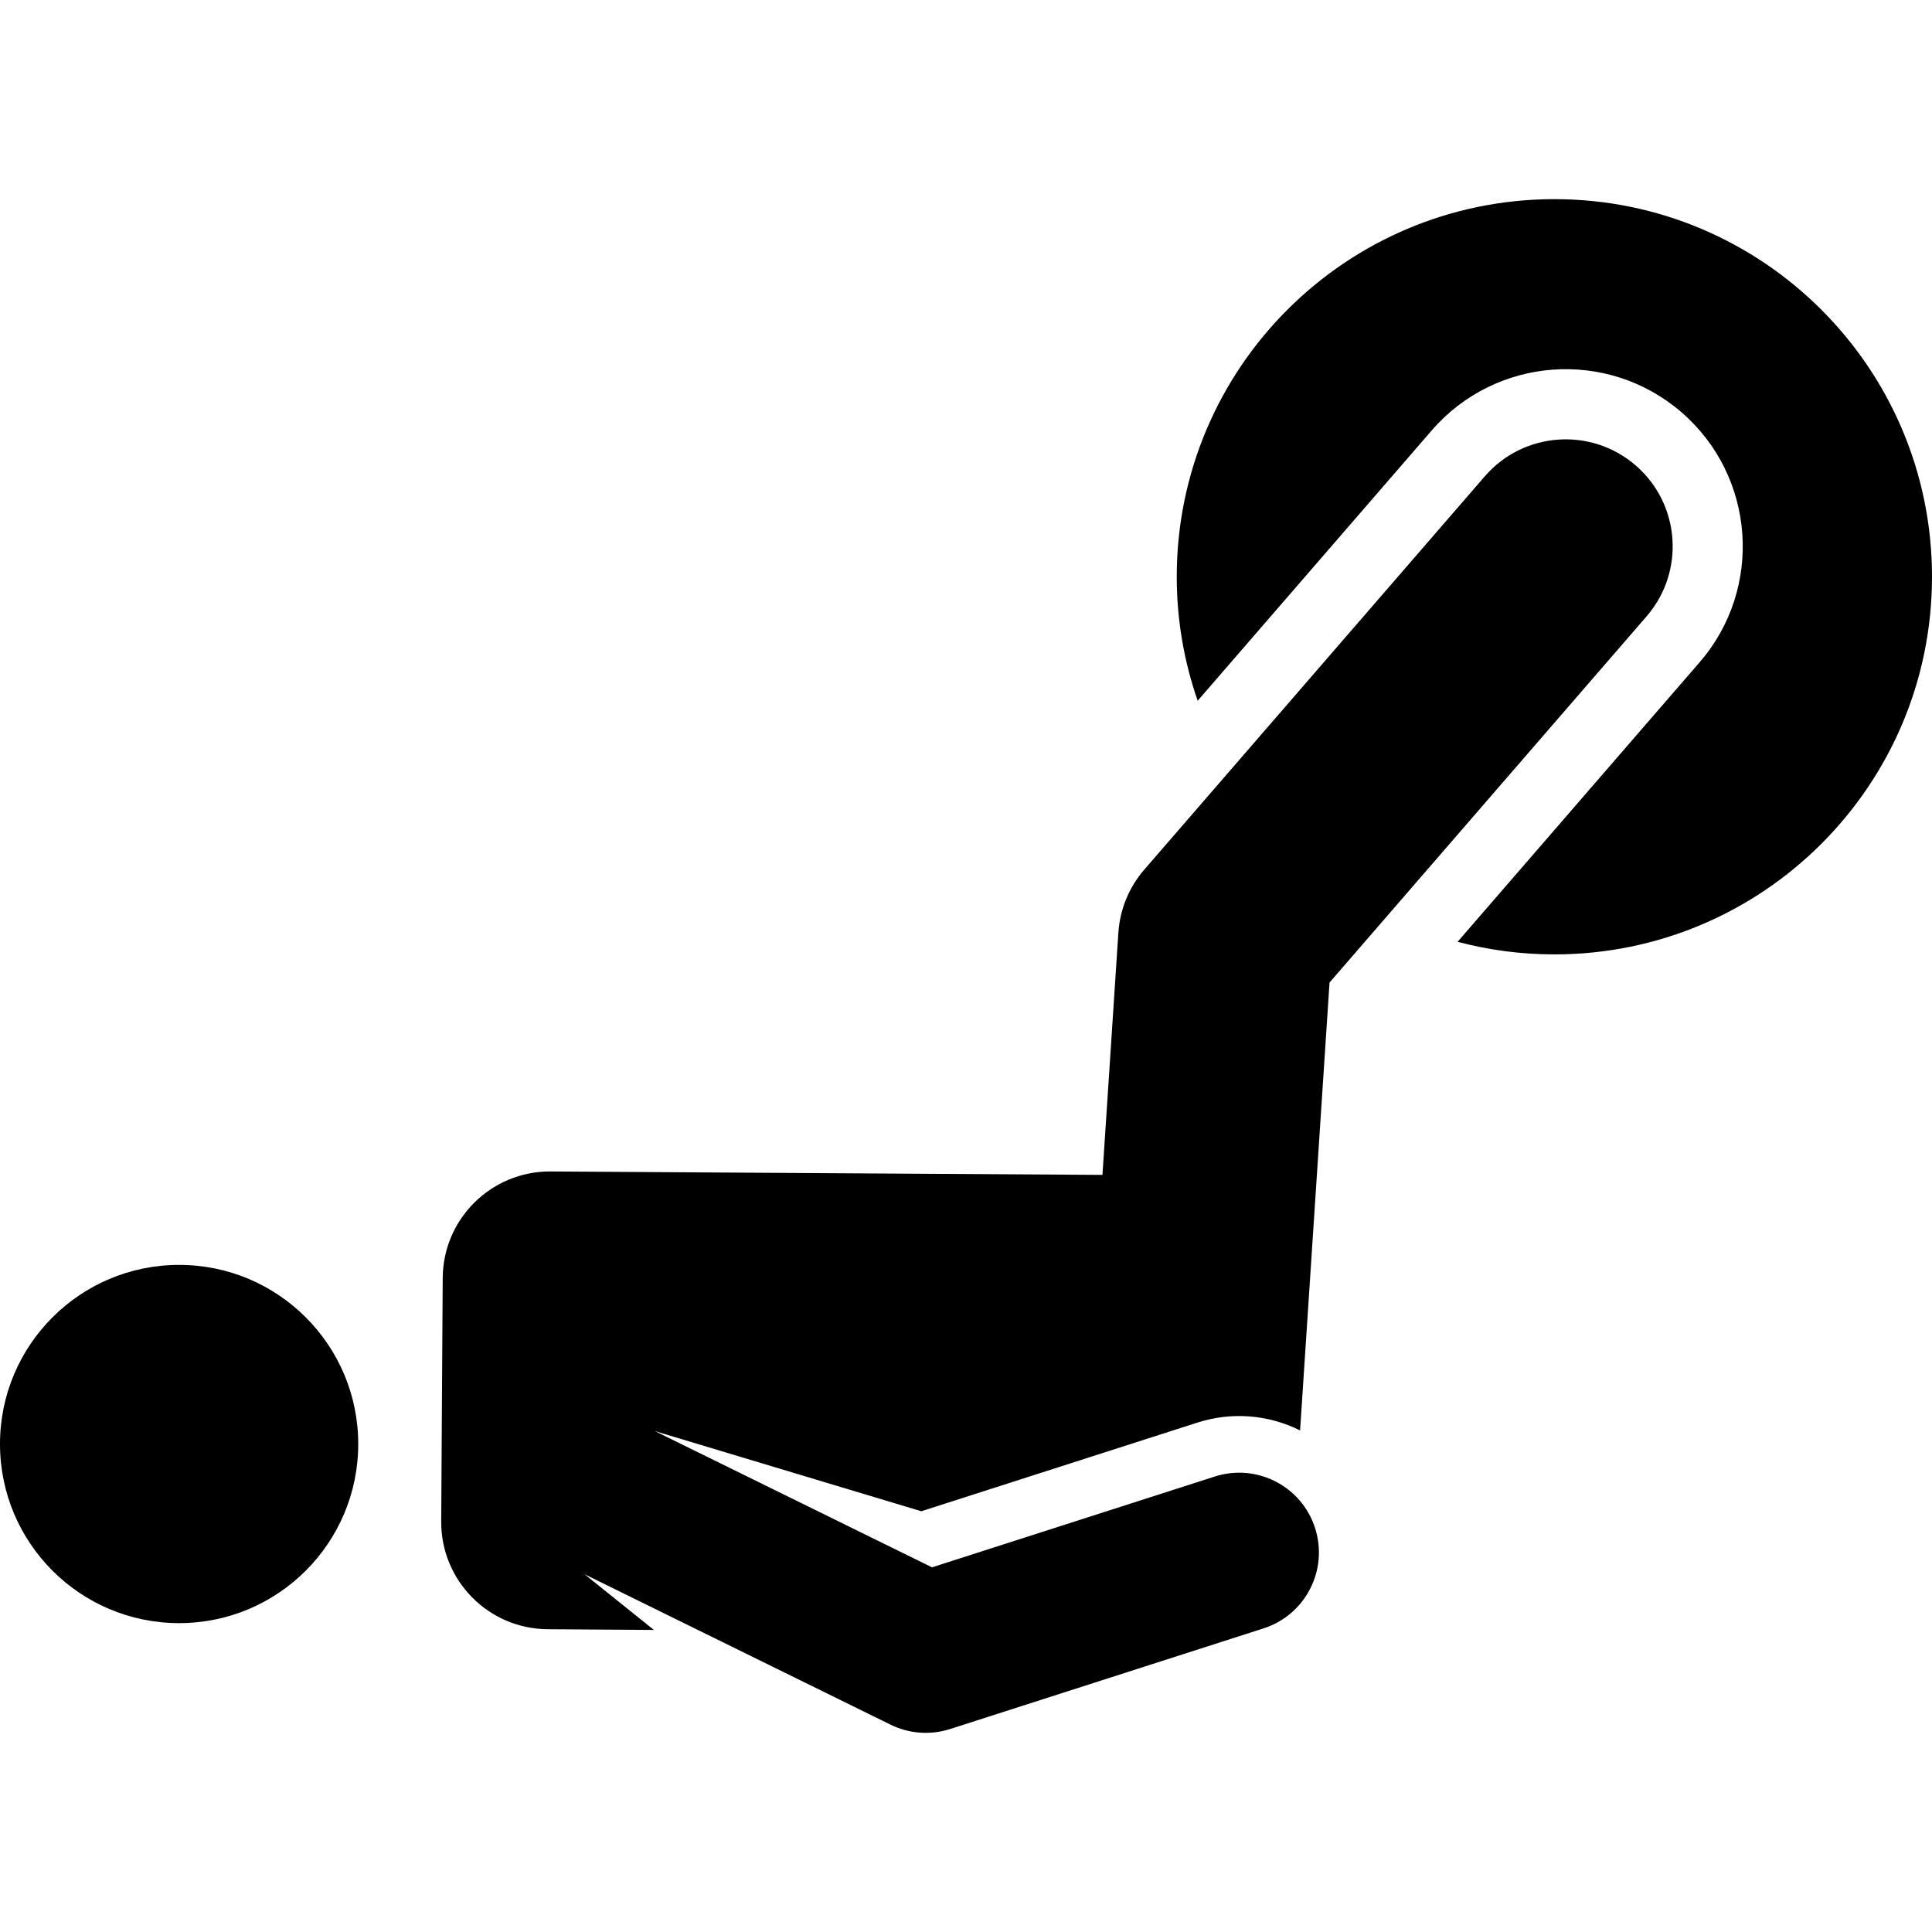
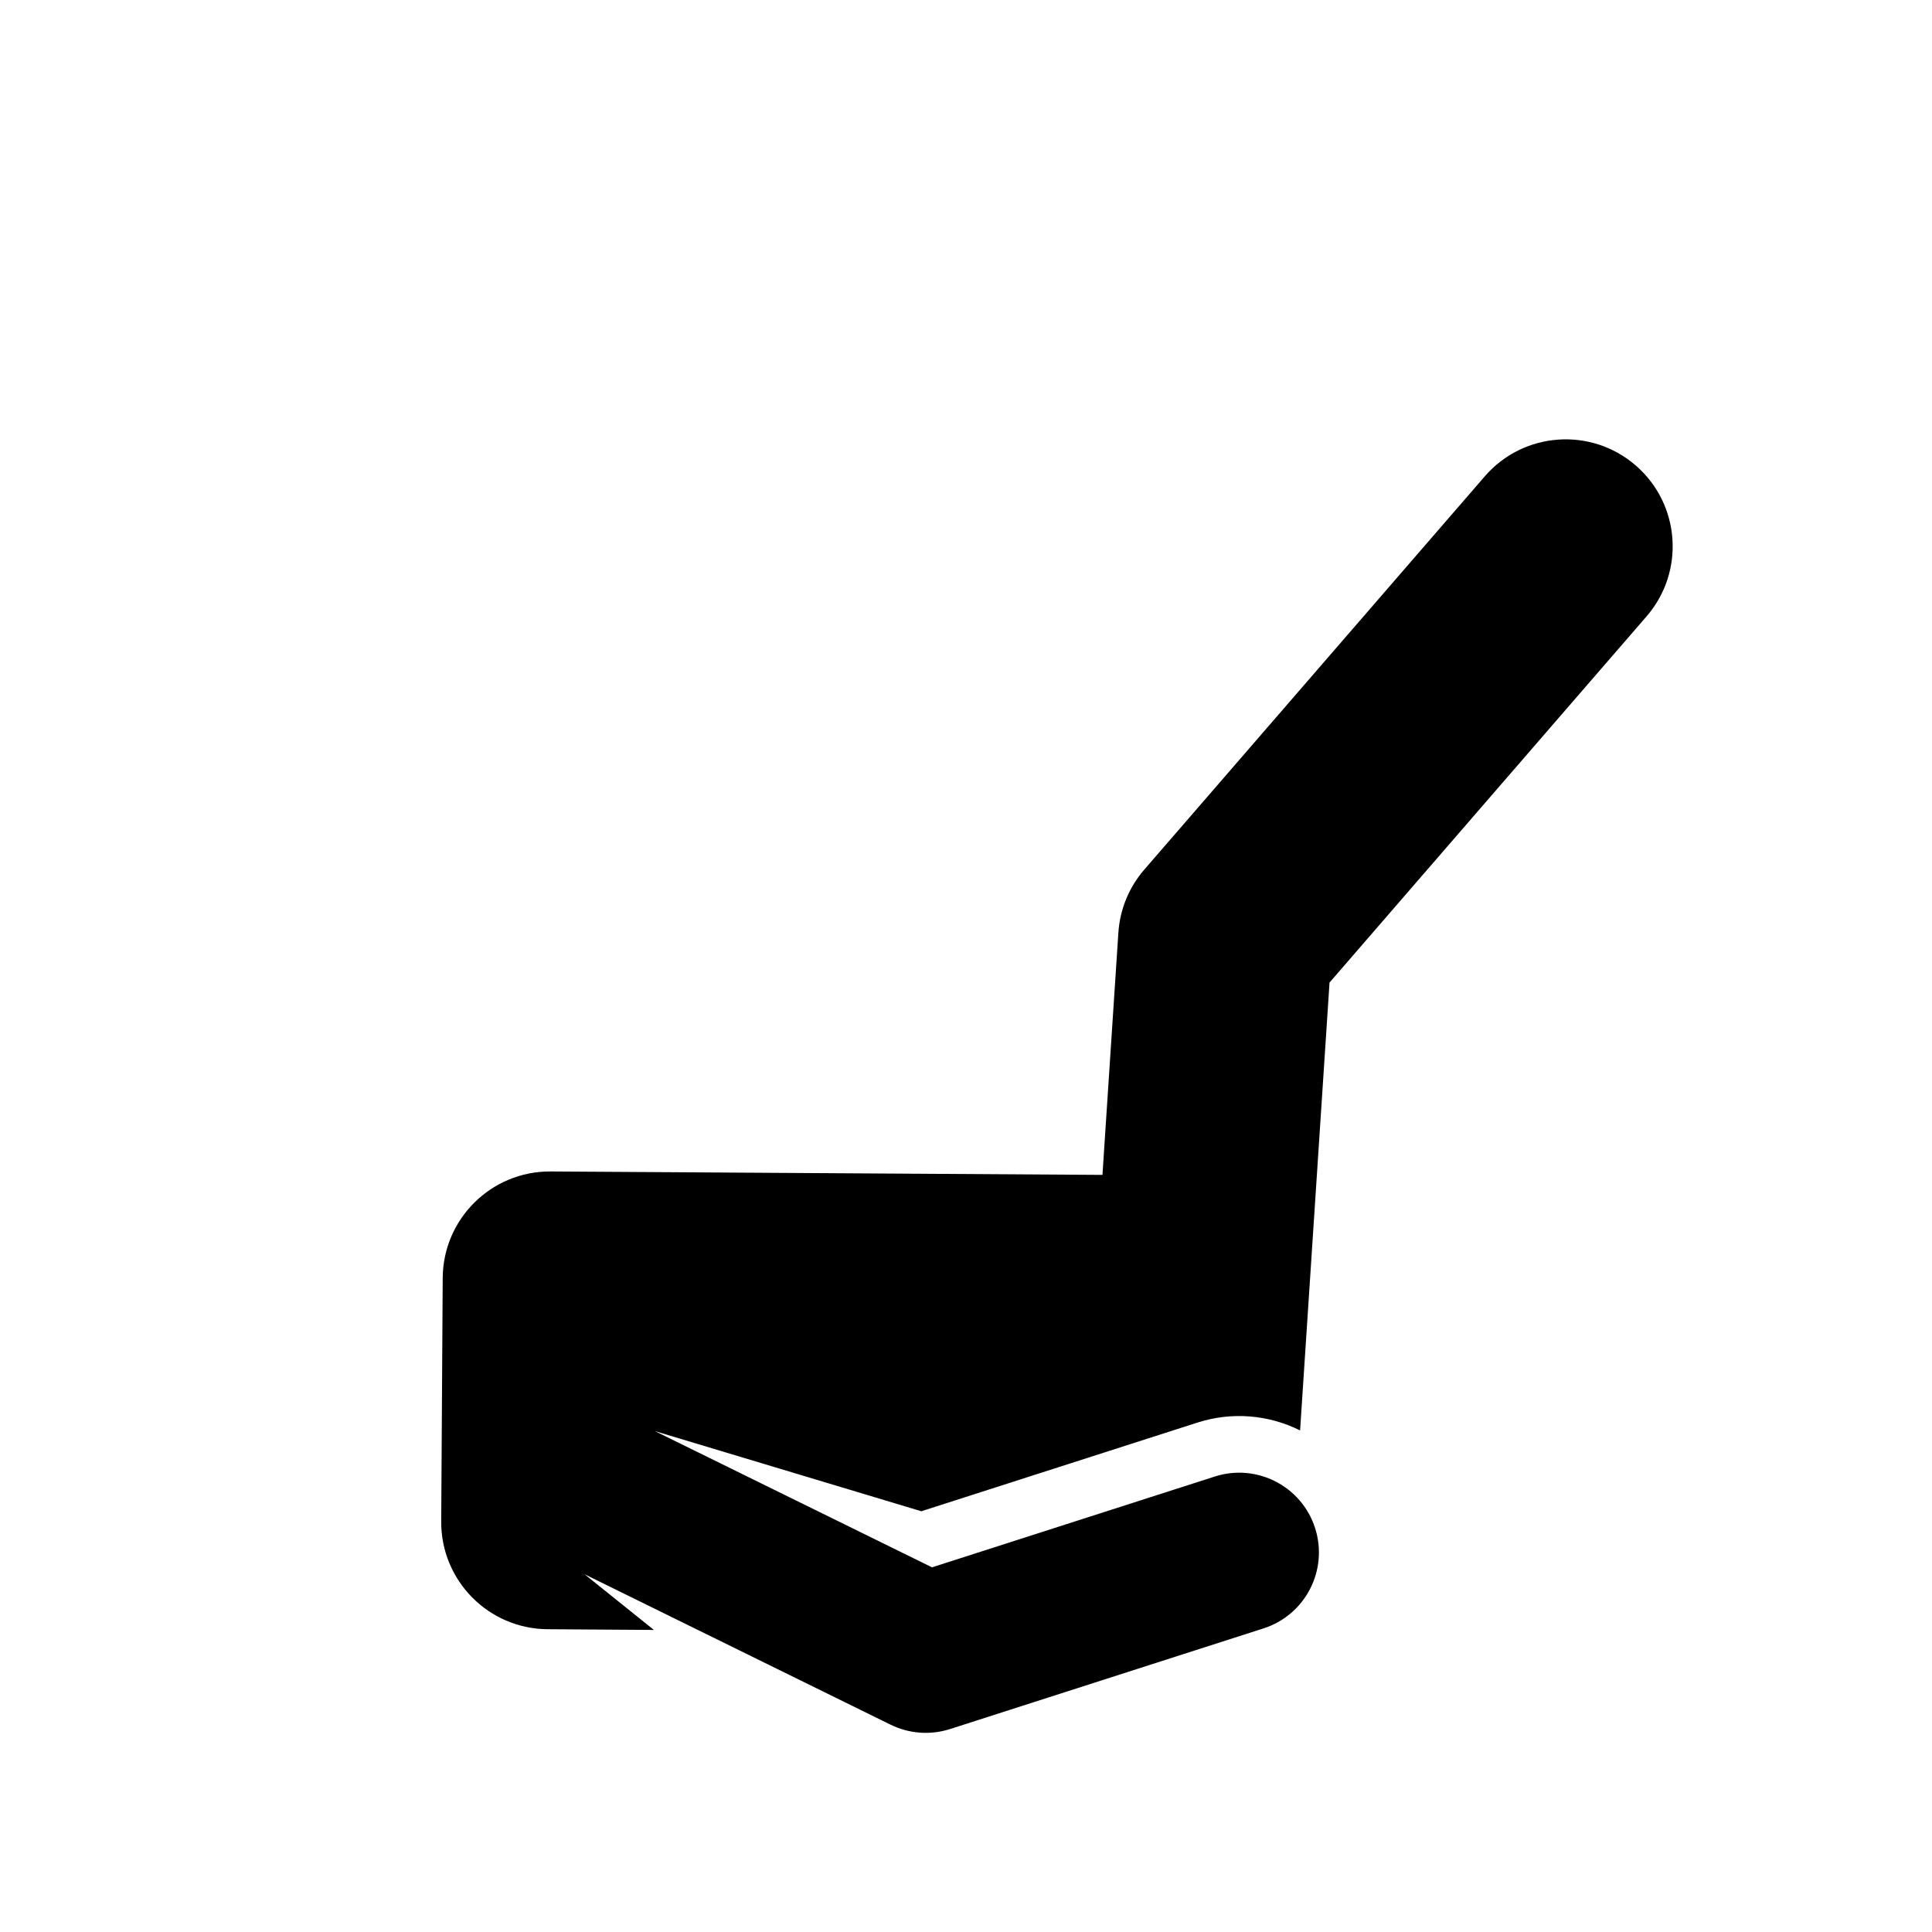
<svg xmlns="http://www.w3.org/2000/svg" fill="#000000" height="800px" width="800px" version="1.1" id="Layer_1" viewBox="0 0 511.999 511.999" xml:space="preserve">
  <g>
    <g>
-       <path d="M411.925,52.777c-55.27,0-100.075,44.805-100.075,100.075c0,11.514,1.969,22.561,5.546,32.855l62.035-71.651    c16.919-19.544,46.563-21.783,66.221-4.765c19.57,16.944,21.706,46.65,4.762,66.22l-64.138,74.081    c8.187,2.165,16.78,3.332,25.648,3.332c55.27,0,100.075-44.805,100.075-100.075C512,97.582,467.195,52.777,411.925,52.777z" />
-     </g>
+       </g>
  </g>
  <g>
    <g>
      <path d="M433.481,123.35c-11.847-10.256-29.751-8.953-39.992,2.877l-90.251,104.24c-4.044,4.671-6.451,10.534-6.856,16.698    l-4.22,64.191c-6.117-0.038-141.236-0.875-146.261-0.906c-15.686-0.097-28.48,12.54-28.577,28.224l-0.399,64.51    c-0.097,15.686,12.54,28.48,28.224,28.577l28.141,0.189l-18.37-14.755l81.087,39.86c4.81,2.365,10.461,2.864,15.784,1.156    l83.062-26.674c11.112-3.569,17.227-15.469,13.66-26.582c-3.569-11.111-15.466-17.227-26.582-13.66l-74.937,24.065l-73.428-36.095    l70.591,21.233l73.183-23.499c9.036-2.902,18.757-2.132,27.196,2.083l7.803-118.695l84.019-97.043    C446.607,151.504,445.318,133.6,433.481,123.35z" />
    </g>
  </g>
  <g>
    <g>
-       <circle cx="47.468" cy="382.677" r="47.468" />
-     </g>
+       </g>
  </g>
</svg>